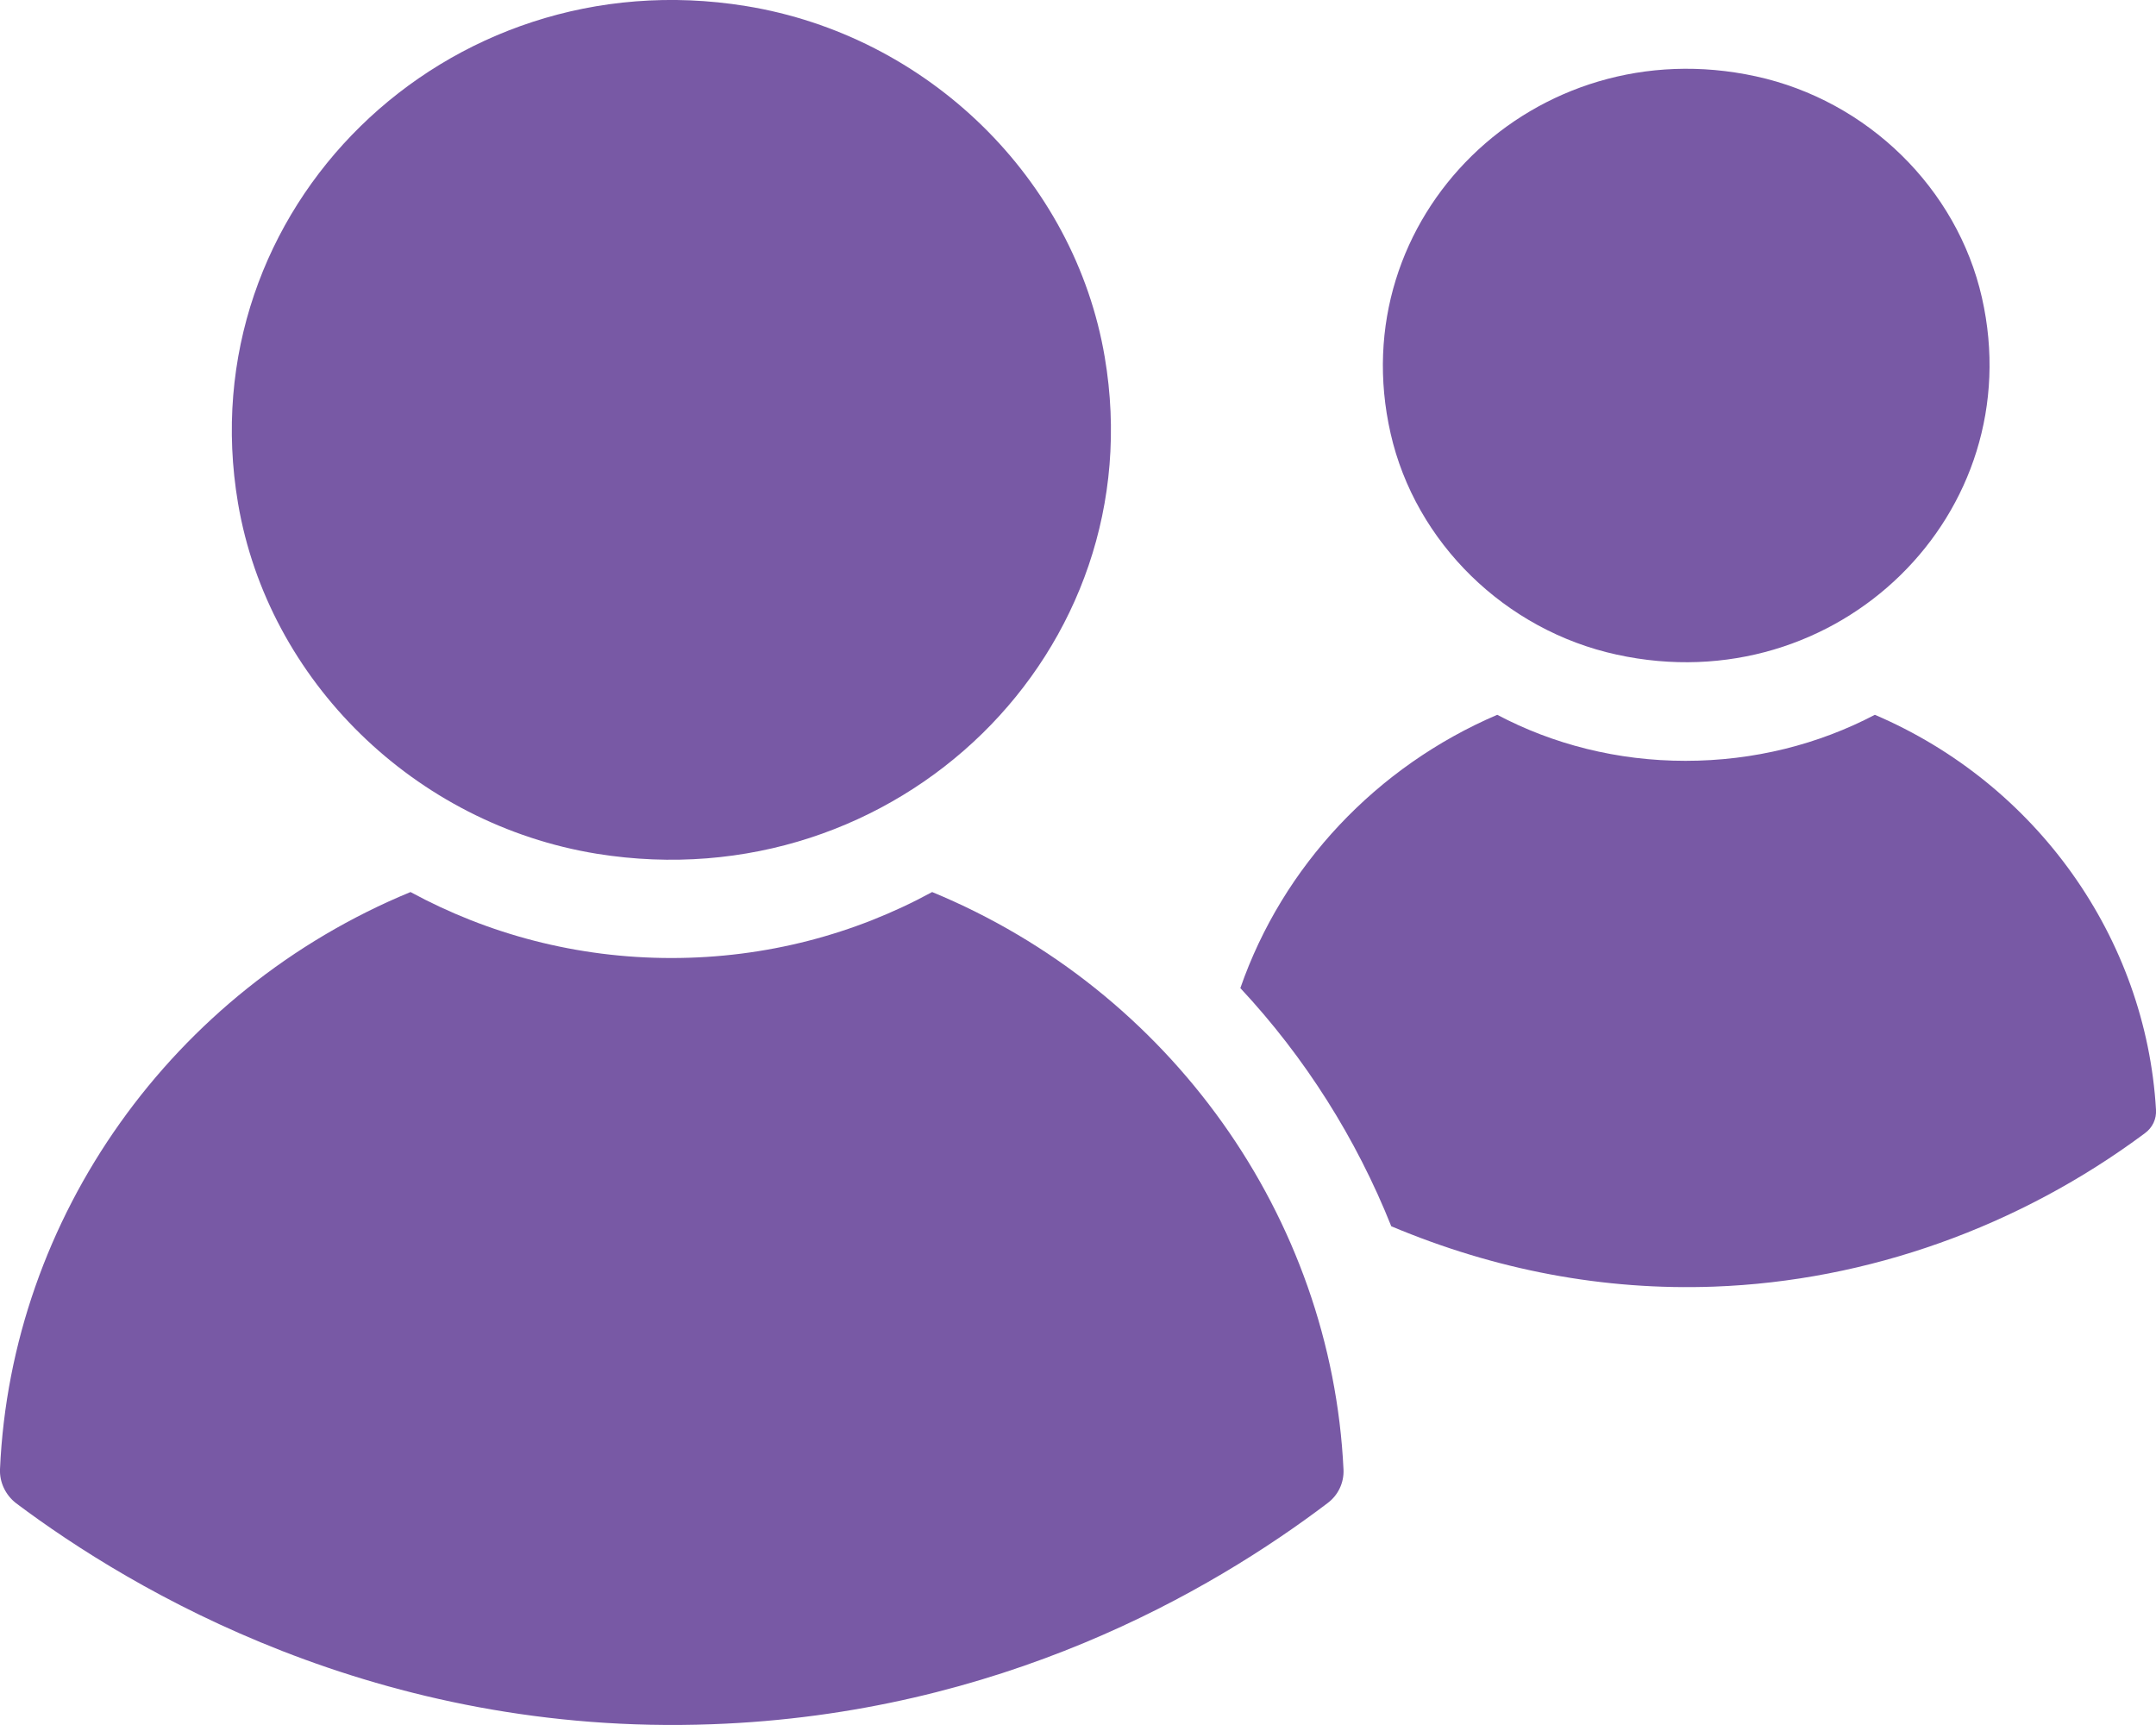
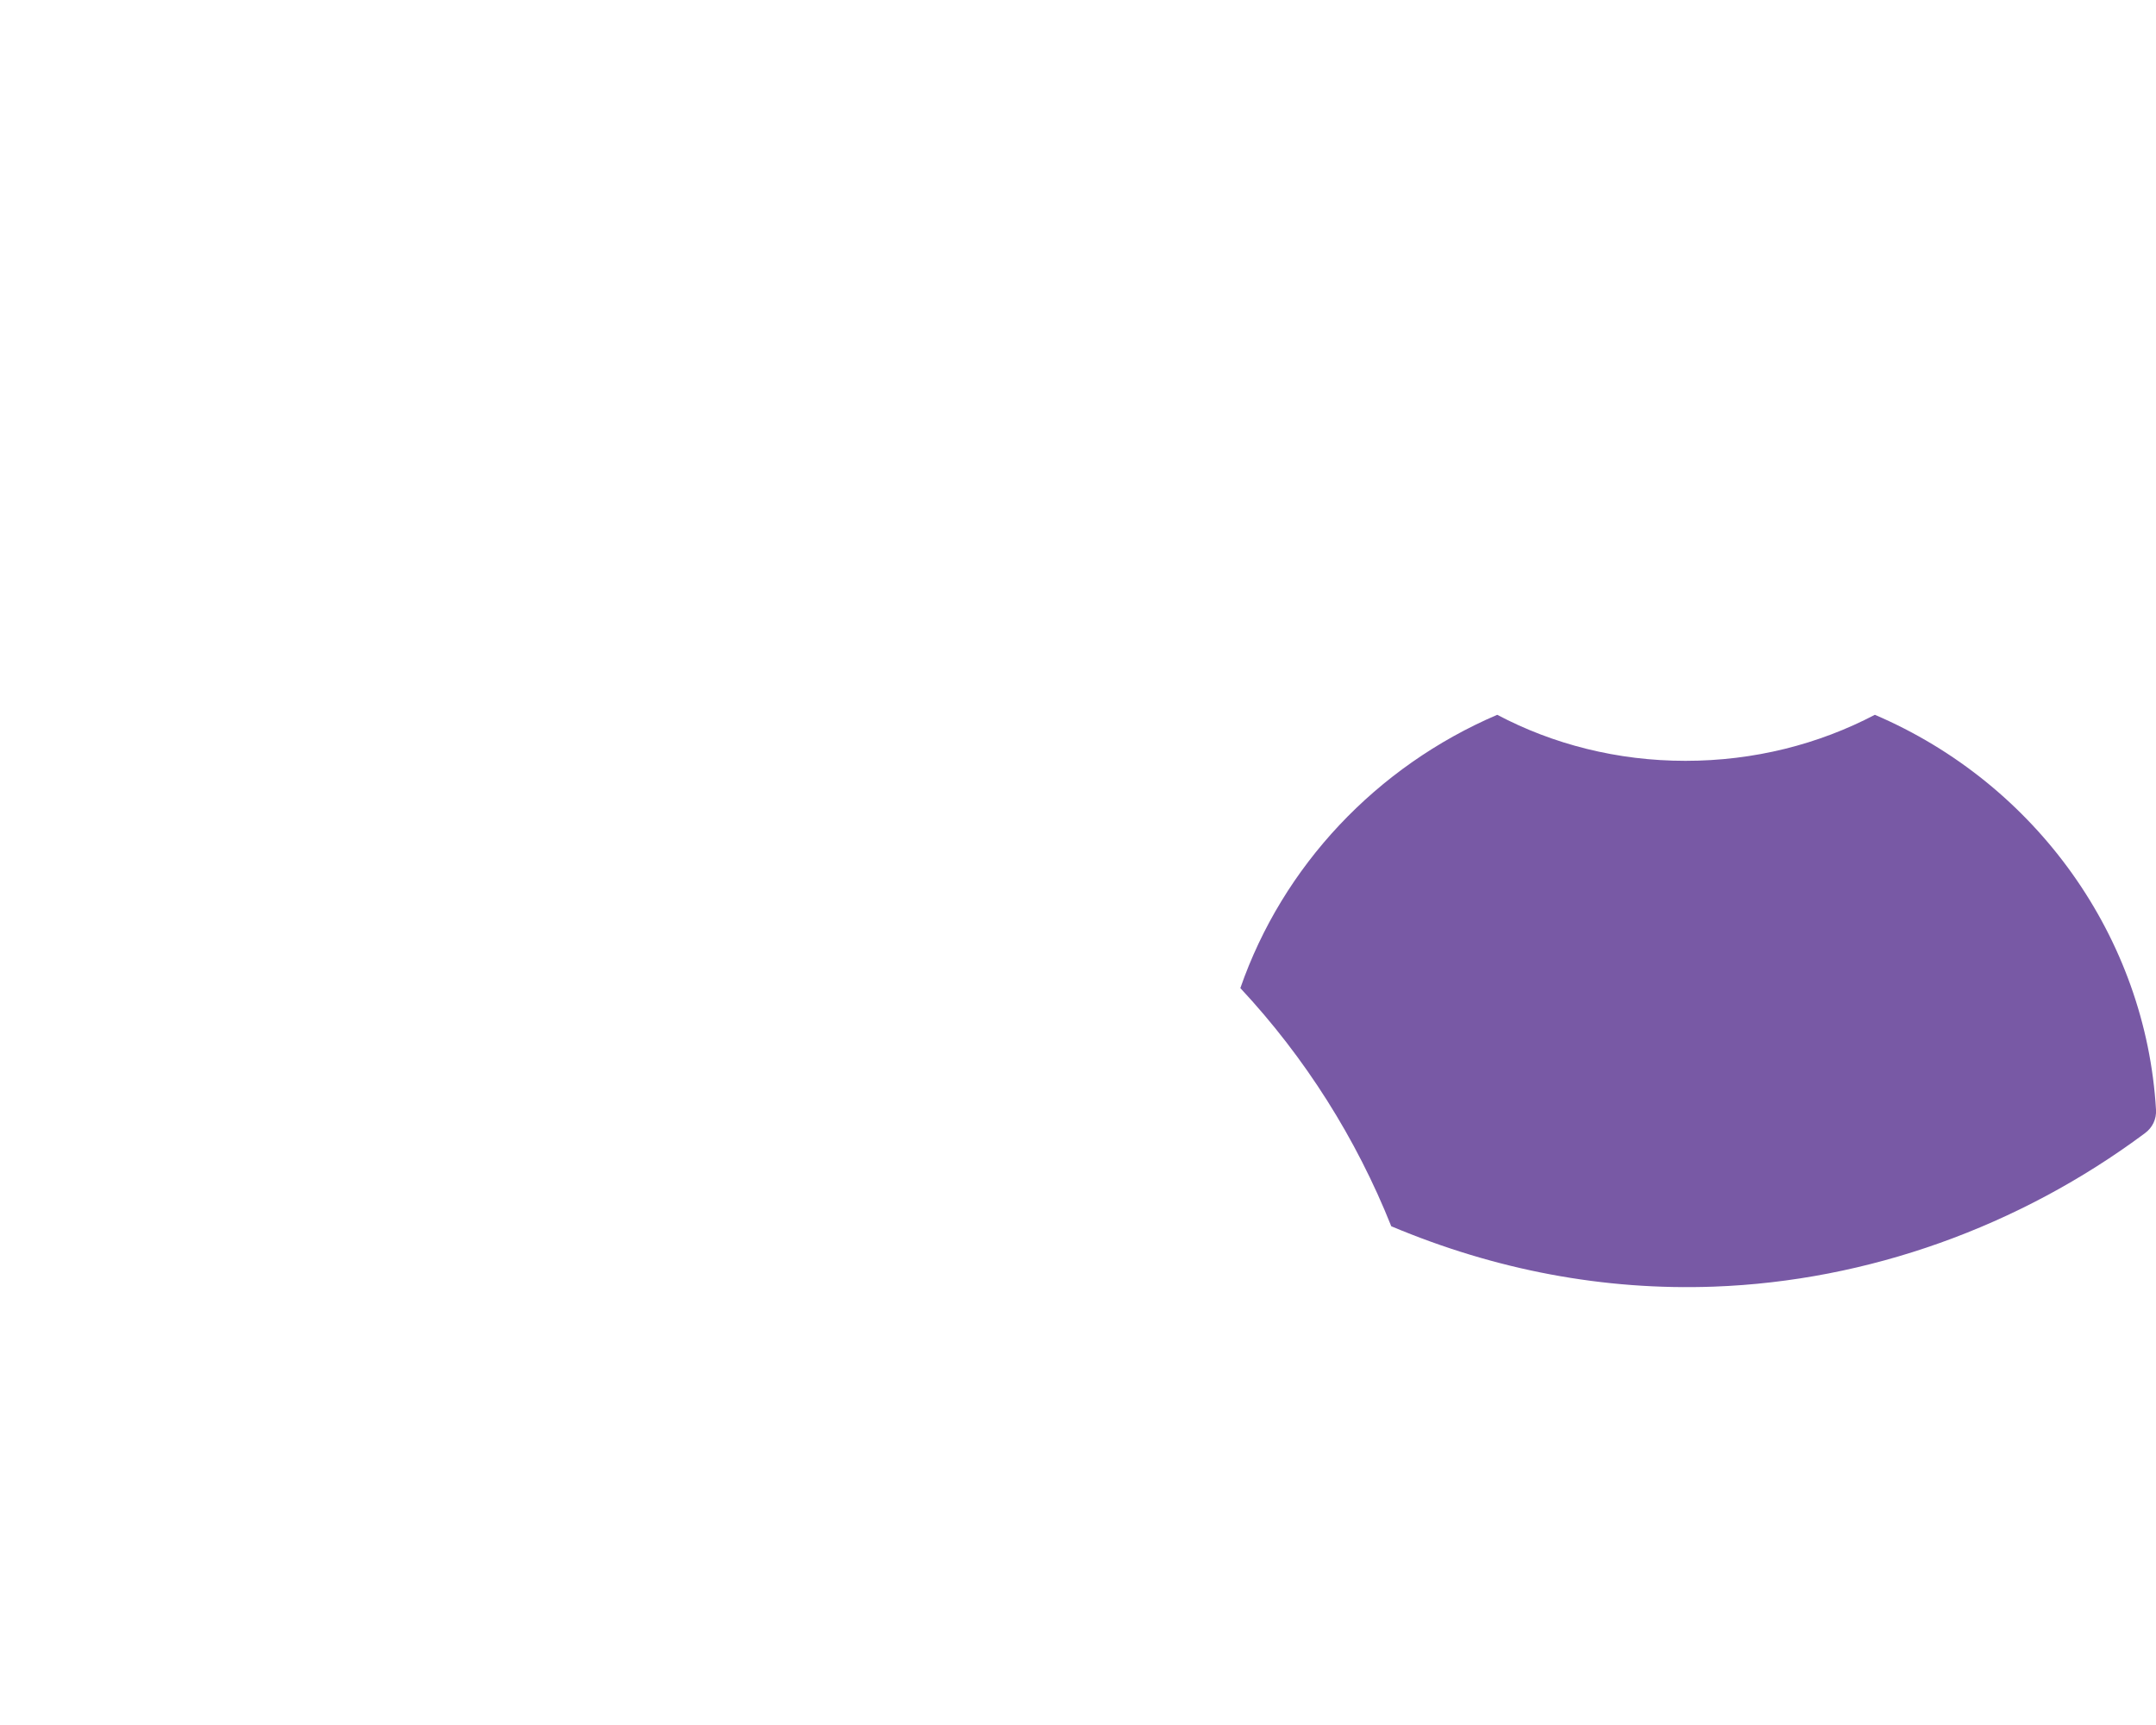
<svg xmlns="http://www.w3.org/2000/svg" width="20" height="16" viewBox="0 0 20 16" fill="none">
-   <path d="M14.998 6.072C17.046 6.52 18.839 4.762 18.385 2.76C18.155 1.747 17.323 0.933 16.288 0.708C14.235 0.261 12.443 2.018 12.9 4.021C13.13 5.033 13.963 5.847 14.998 6.072Z" fill="#7859A5" />
-   <path d="M5.537 7.919C8.324 8.367 10.71 6.036 10.248 3.312C9.968 1.659 8.608 0.33 6.919 0.056C4.132 -0.396 1.746 1.942 2.208 4.668C2.488 6.315 3.849 7.645 5.537 7.919Z" fill="#7859A5" />
-   <path d="M8.647 8.274C7.931 8.664 7.107 8.886 6.228 8.886C5.35 8.886 4.526 8.664 3.808 8.274C1.599 9.185 0.103 11.289 0 13.627C-0.005 13.748 0.05 13.865 0.148 13.942C1.229 14.753 3.507 16.107 6.603 15.993C9.277 15.897 11.234 14.761 12.315 13.942C12.413 13.869 12.468 13.753 12.463 13.632C12.352 11.289 10.856 9.186 8.647 8.274Z" fill="#7859A5" />
  <path d="M17.392 6.63C16.869 6.904 16.271 7.057 15.635 7.057C15.004 7.057 14.407 6.904 13.889 6.63C12.768 7.11 11.899 8.033 11.506 9.165C12.108 9.81 12.581 10.56 12.906 11.374C13.876 11.782 14.88 11.971 15.899 11.934C17.326 11.882 18.731 11.379 19.897 10.511C19.968 10.459 20.005 10.379 20 10.294C19.907 8.7 18.892 7.271 17.392 6.63Z" fill="#7859A5" />
</svg>